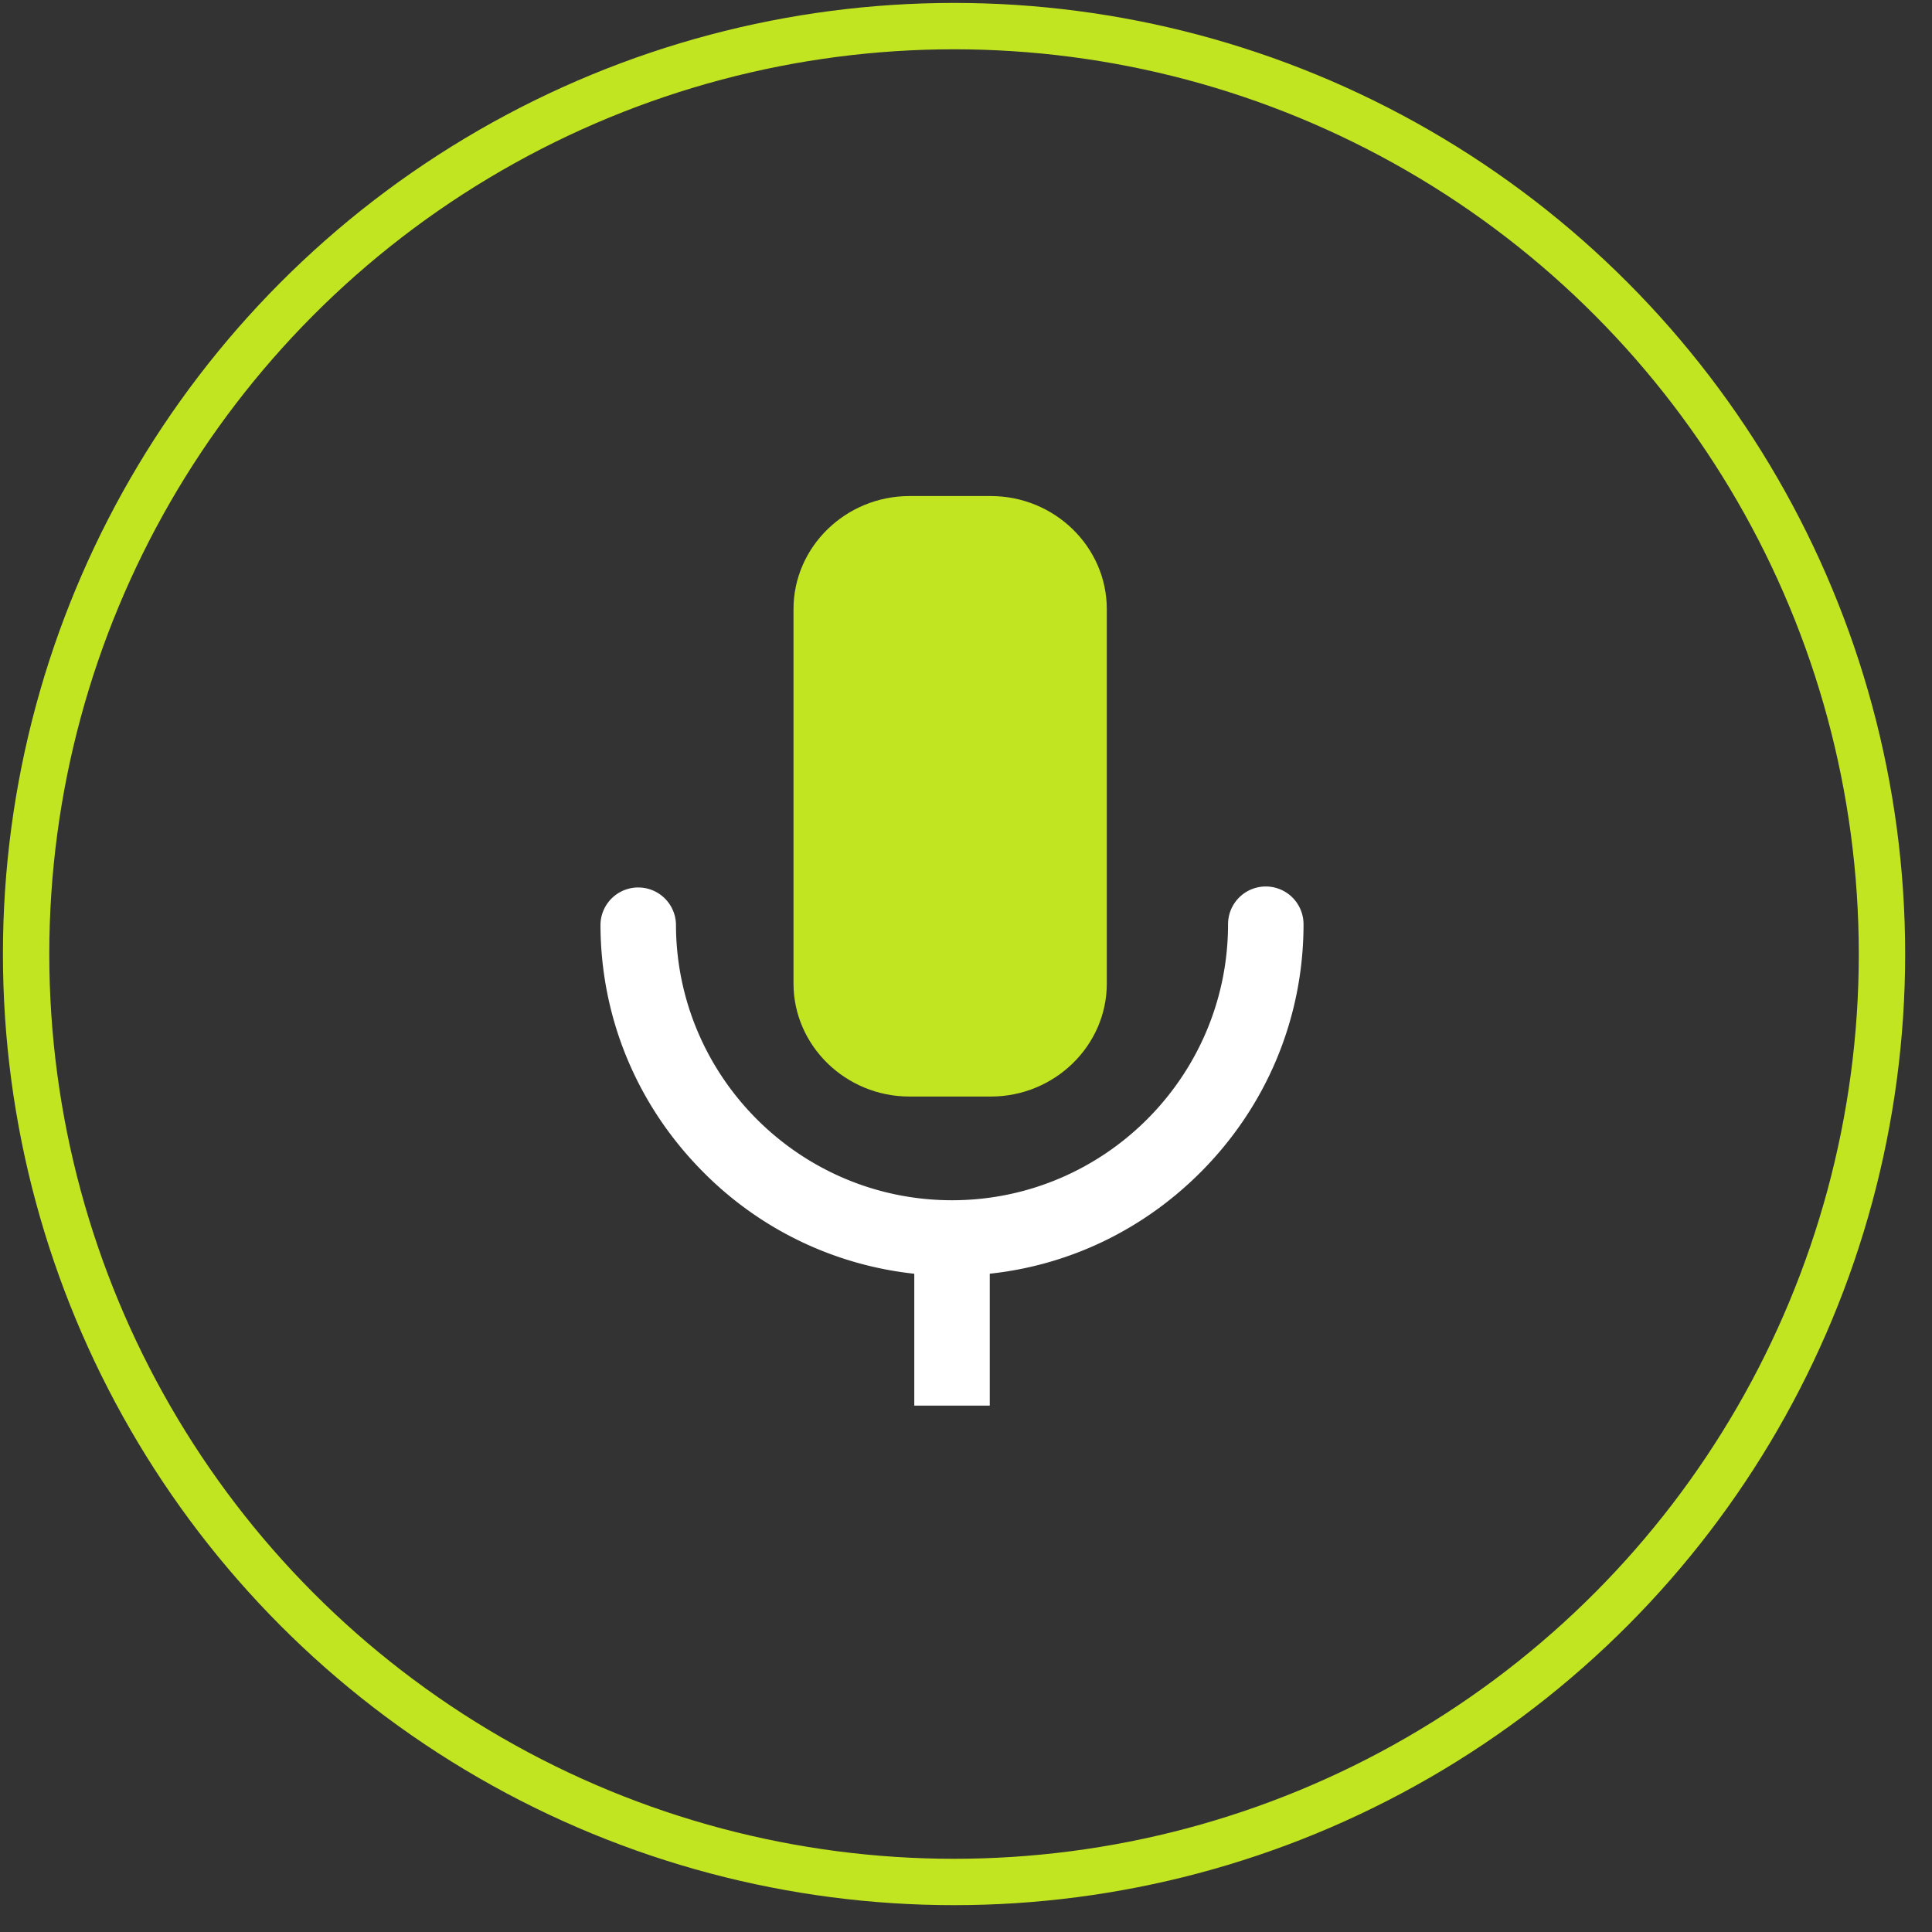
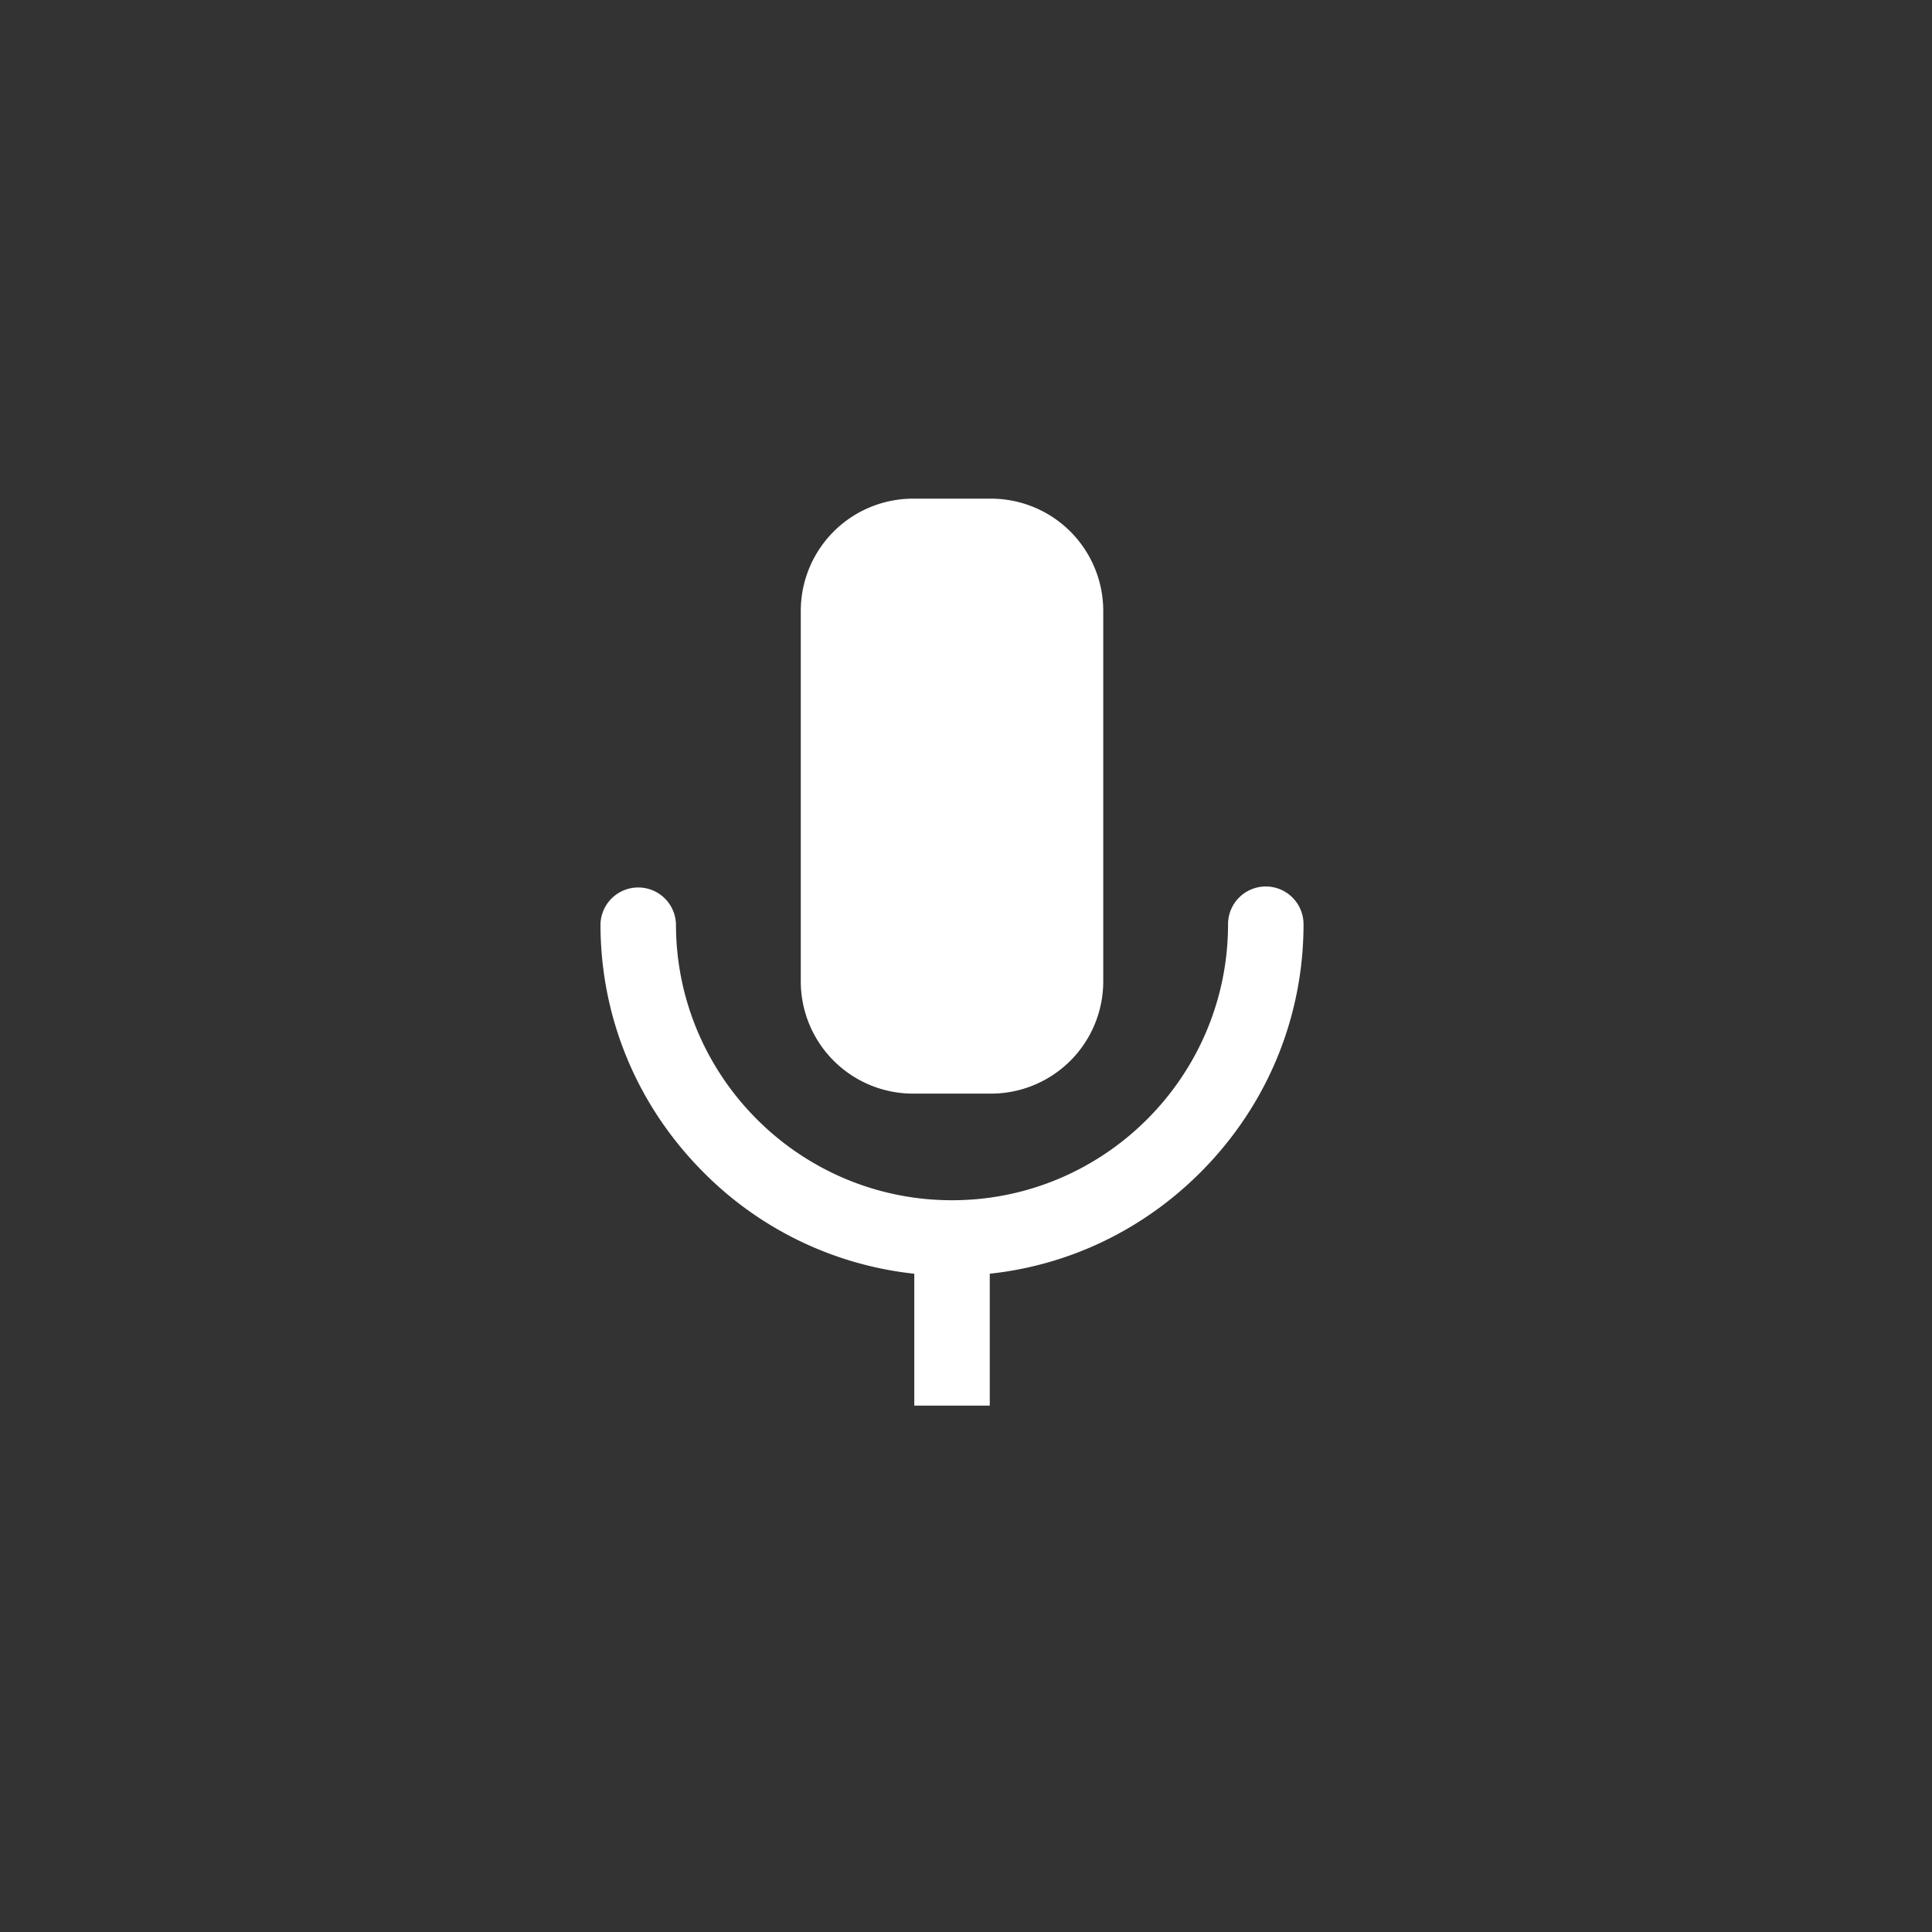
<svg xmlns="http://www.w3.org/2000/svg" width="74" height="74" fill="none">
  <rect width="100%" height="100%" fill="#333333" stroke="none" />
-   <circle cx="36.542" cy="36.542" r="35.542" stroke="#C2E521" stroke-linecap="round" stroke-linejoin="round" stroke-width="1.776" />
  <path fill="#fff" fill-rule="evenodd" d="M35.019 48.787a13.38 13.38 0 0 1-8.065-3.876C24.414 42.37 23 38.995 23 35.4a1.446 1.446 0 0 1 2.891 0c0 5.83 4.744 10.572 10.573 10.572S47.037 41.23 47.037 35.4a1.445 1.445 0 1 1 2.891 0c0 3.594-1.413 6.97-3.953 9.51-2.186 2.185-5.002 3.548-8.065 3.876v5.053h-2.891zM34.96 19.1a4.3 4.3 0 0 0-4.288 4.289V37.6a4.3 4.3 0 0 0 4.288 4.288h3.009a4.3 4.3 0 0 0 4.288-4.288V23.389A4.3 4.3 0 0 0 37.97 19.1z" clip-rule="evenodd" />
-   <path fill="#C2E521" fill-rule="evenodd" d="M34.835 19c-2.444 0-4.442 1.948-4.442 4.328v14.344c0 2.38 1.998 4.328 4.441 4.328h3.117c2.443 0 4.442-1.948 4.442-4.328V23.328c0-2.38-2-4.328-4.442-4.328z" clip-rule="evenodd" />
</svg>